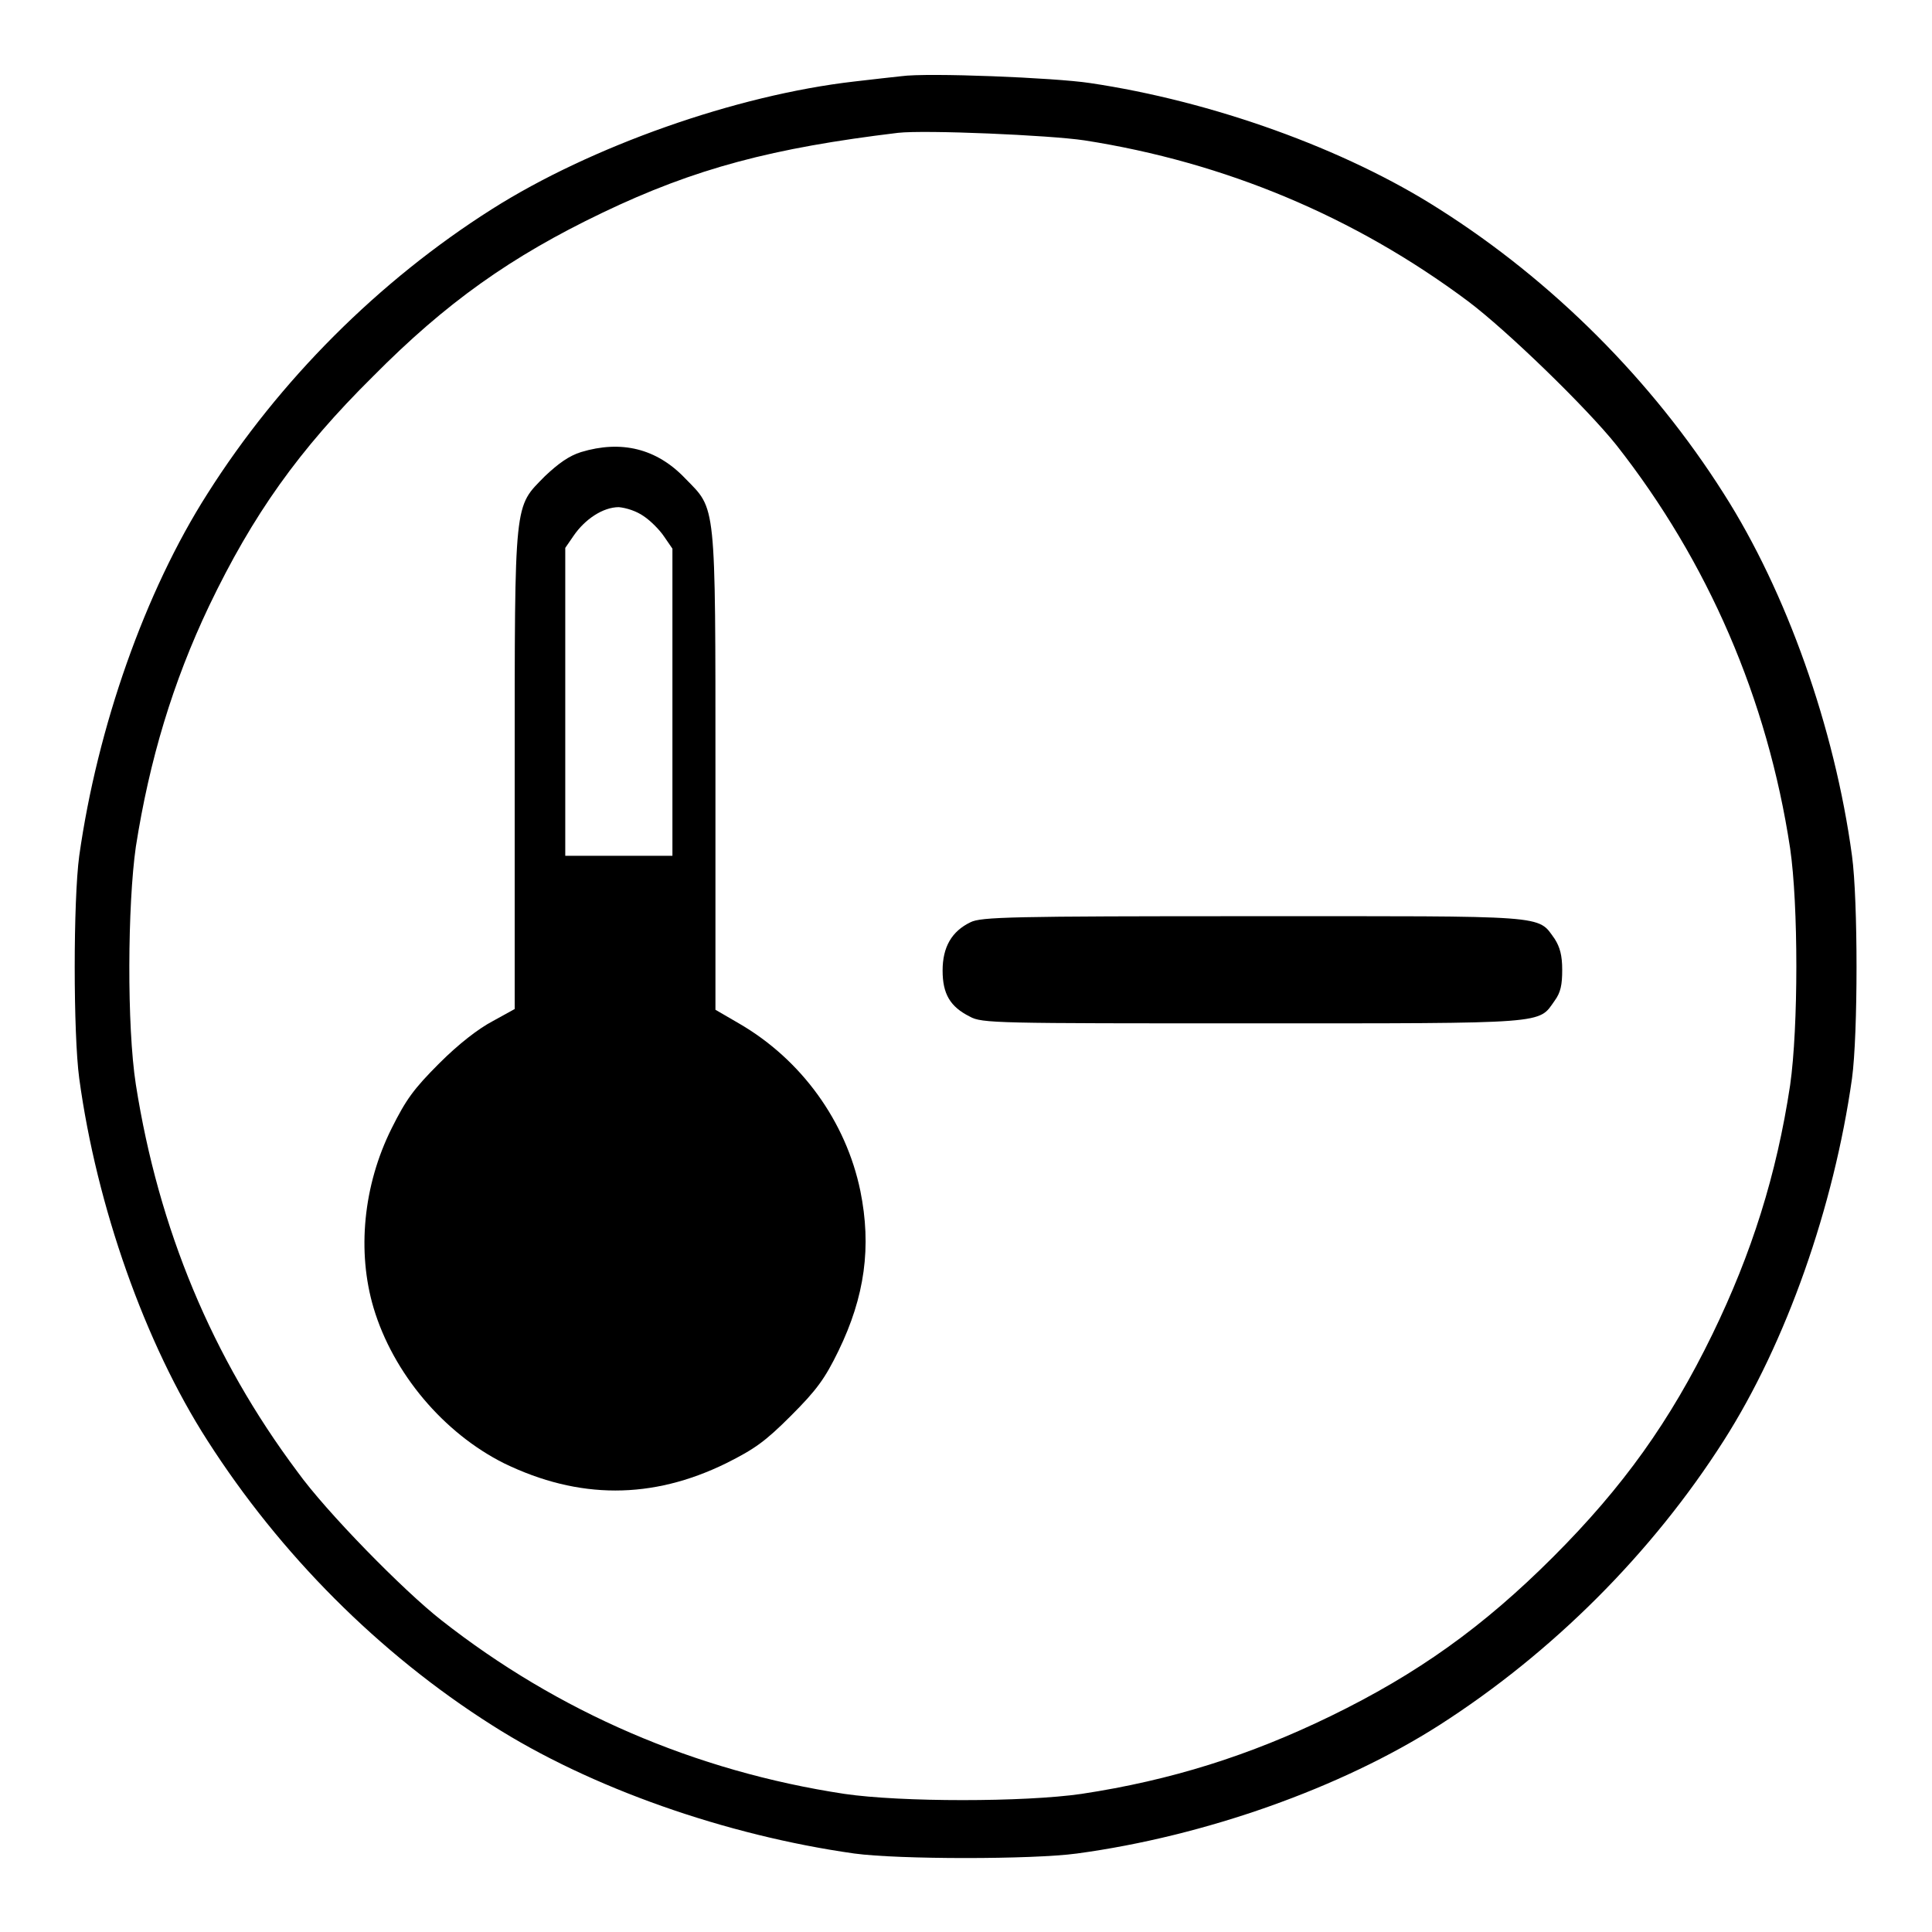
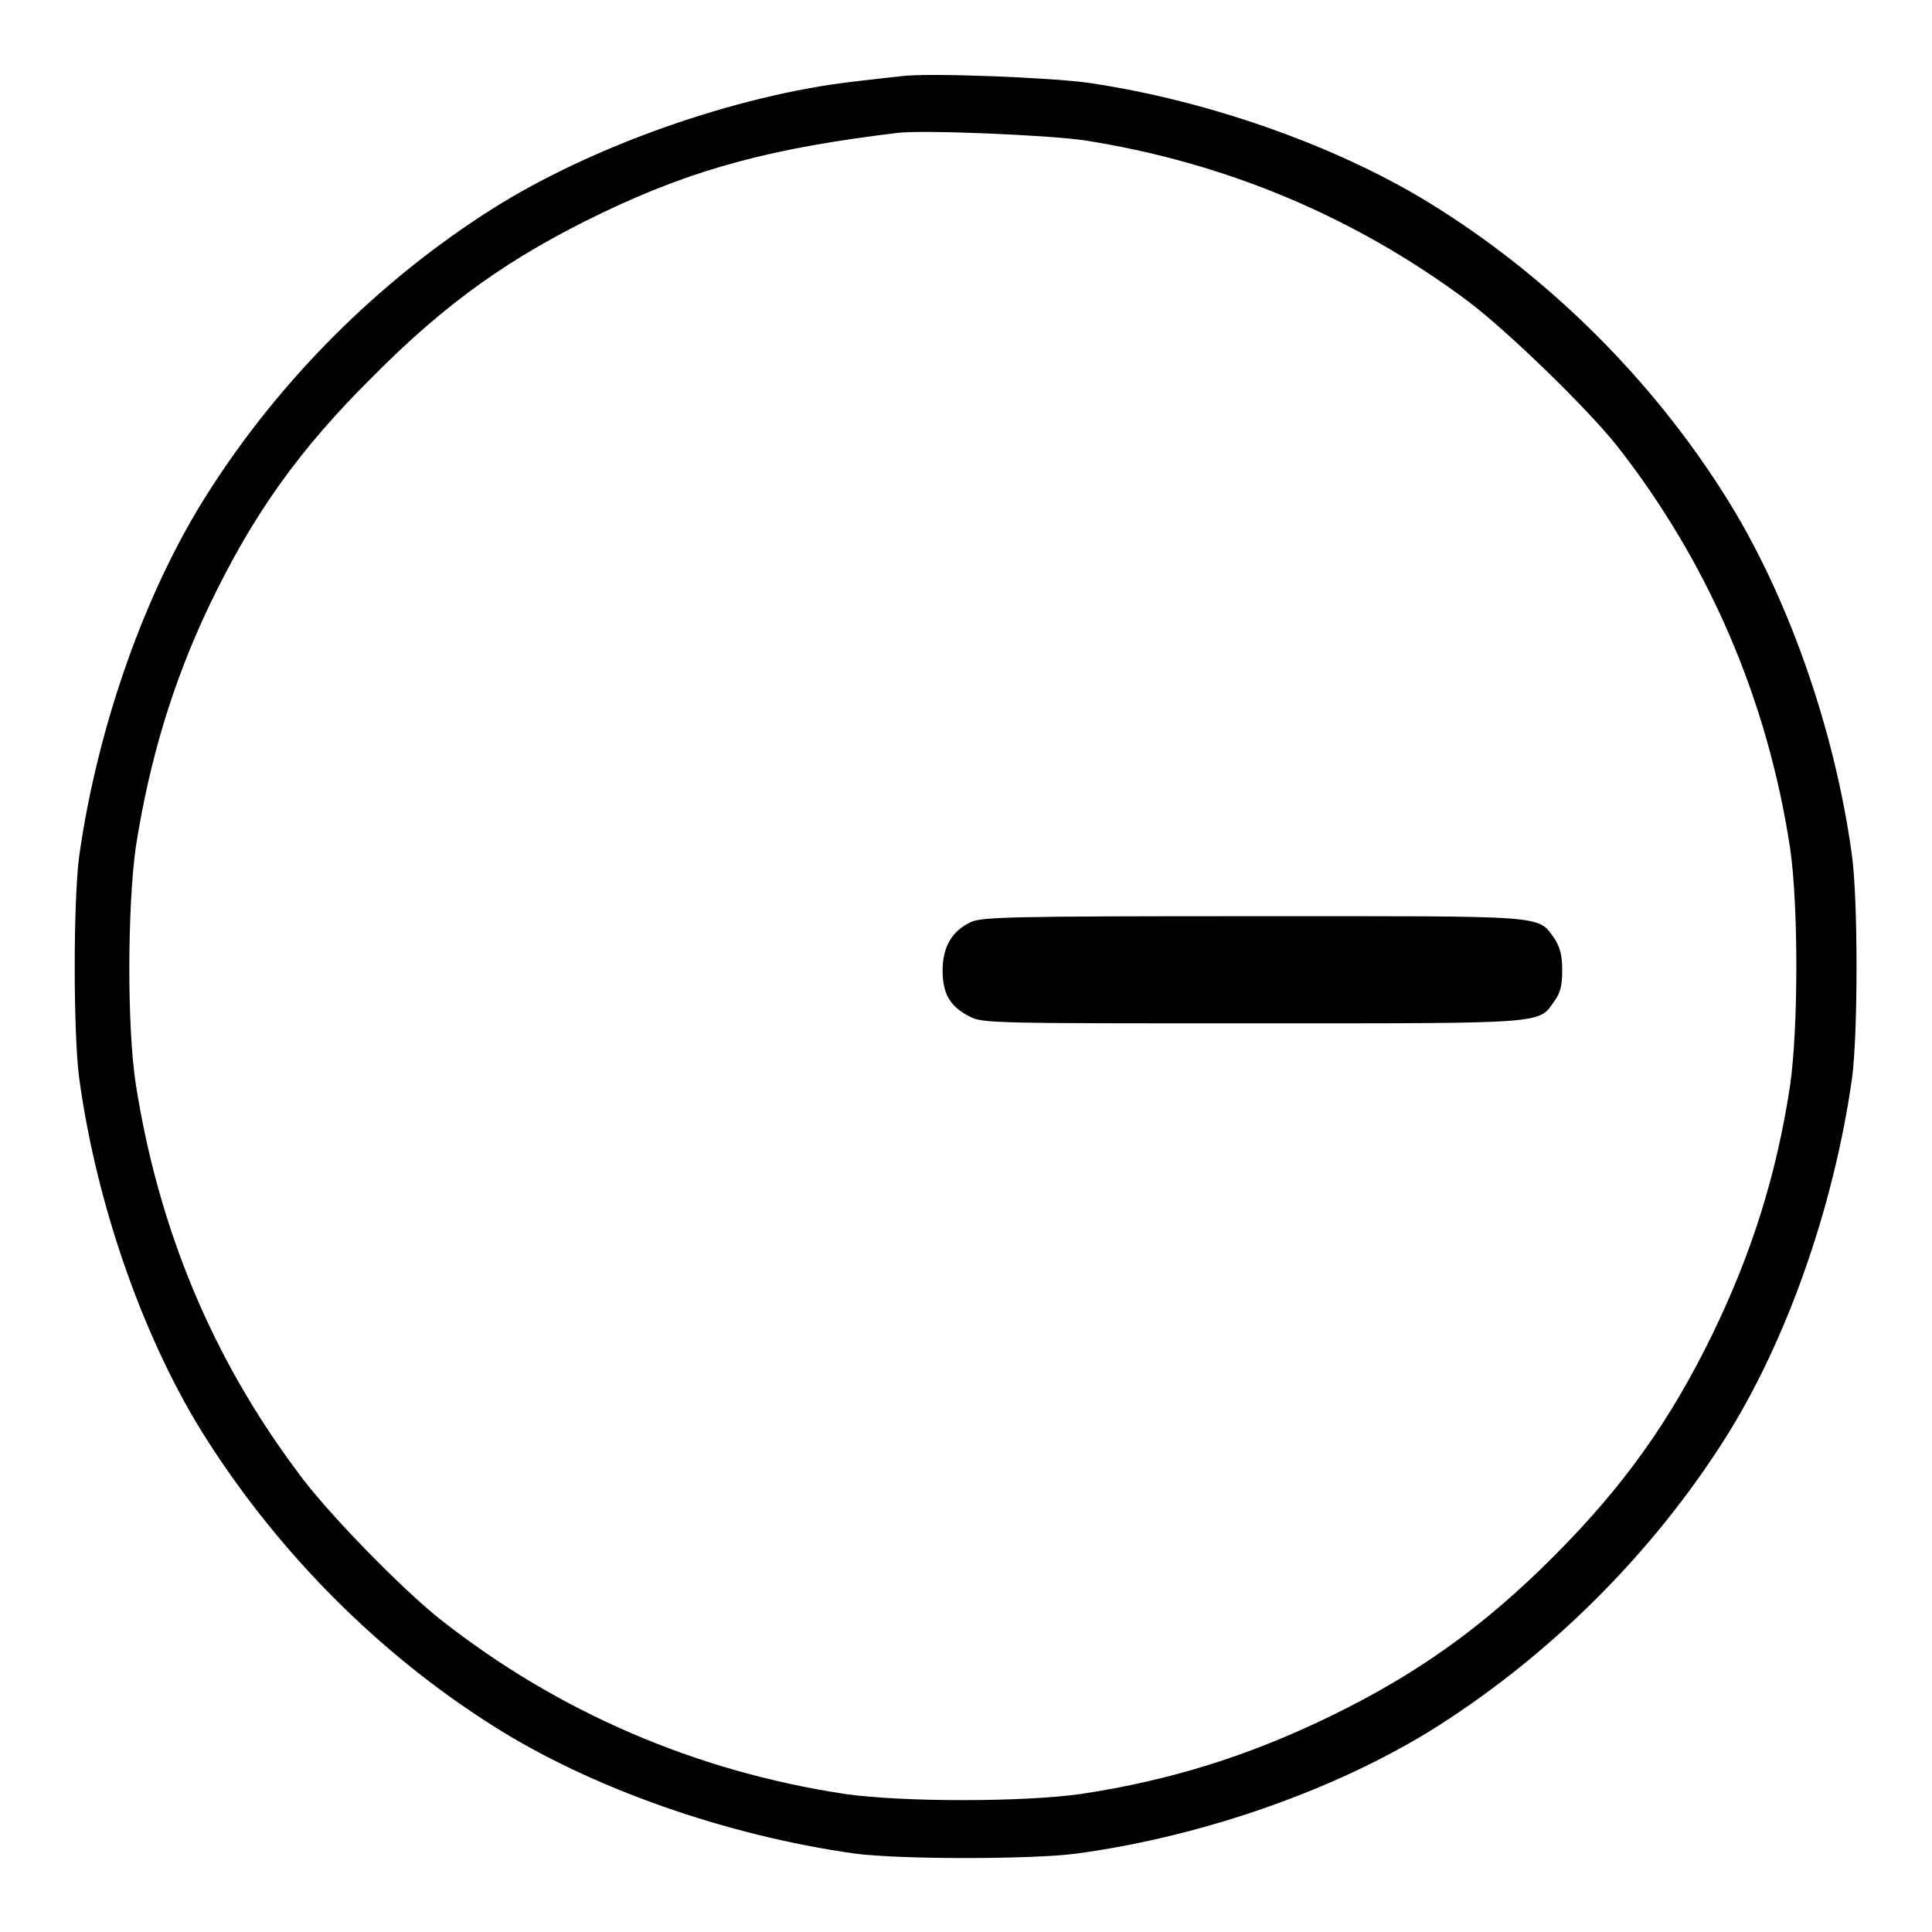
<svg xmlns="http://www.w3.org/2000/svg" version="1.1" x="0px" y="0px" viewBox="0 0 256 256" enable-background="new 0 0 256 256" xml:space="preserve">
  <g>
    <g>
      <g>
        <path fill="#000000" d="M119.4,10.1c-0.9,0.1-3.7,0.4-6.2,0.7c-15.7,1.8-34.9,8.6-48,16.9c-15,9.5-28.2,22.7-37.7,37.7c-8.3,13-14.6,31-17,48c-0.8,5.9-0.8,23.6,0,29.5c2.3,16.9,8.7,35.1,17,48c9.6,15,22.7,28.2,37.7,37.7c13,8.3,31,14.6,48,17c5.9,0.8,23.6,0.8,29.5,0c17-2.3,35-8.7,48-17c15-9.6,28.2-22.8,37.7-37.7c8.3-13,14.6-31,17-48c0.8-5.9,0.8-23.6,0-29.5c-2.3-17-8.7-35-17-48c-9.5-15-22.7-28.2-37.7-37.7c-12.5-8-30.1-14.3-46.3-16.7C139.8,10.3,122.9,9.6,119.4,10.1z M143.7,18.6c18.6,2.9,35.8,10.1,50.8,21.3c5.2,3.9,15.8,14.2,19.7,19.1c12.1,15.4,20,33.6,23,53.4c1.1,7.5,1.1,23.7,0,31.4c-1.8,11.9-5.1,22.3-10.3,33c-5.6,11.5-11.8,20.2-21.1,29.5c-9.3,9.3-18,15.5-29.5,21.1c-10.7,5.2-21.1,8.5-33,10.3c-7.6,1.1-23.9,1.1-31.4,0c-19.8-3-38-10.9-53.4-23c-5-3.9-15.3-14.4-19.1-19.7c-11.3-15.1-18.4-32.2-21.4-51.3c-1.2-7.7-1.1-23.8,0-31.5c1.8-11.5,4.9-21.8,9.7-31.9c5.8-12.1,11.9-20.7,21.7-30.4c9.7-9.8,18.3-15.9,30.4-21.7c12.3-5.9,22.6-8.6,39.2-10.6C122.6,17.2,139,17.9,143.7,18.6z" />
-         <path fill="#000000" d="M77,59.9c-1.6,0.5-3,1.5-4.8,3.2c-4.1,4.2-4,2.7-4,39.1v31.5l-2.9,1.6c-1.9,1-4.5,3-7.1,5.6c-3.4,3.4-4.4,4.8-6.3,8.6c-3.8,7.6-4.6,16.4-2.4,23.8c2.6,8.7,9.3,16.6,17.3,20.6c9.9,4.8,19.6,4.8,29.4,0c3.8-1.9,5.2-2.9,8.6-6.3c3.4-3.4,4.5-4.9,6.3-8.6c3.5-7.2,4.4-13.8,2.9-21.2c-1.9-9.2-7.8-17.4-16.1-22.2l-3.1-1.8v-31.4c0-36.3,0.1-34.8-4-39C87,59.4,82.3,58.3,77,59.9z M85.3,68.4c0.9,0.6,2.1,1.8,2.7,2.7l1.1,1.6V93v20.4h-7.1h-7.1V93V72.6l1.1-1.6c1.5-2.2,3.9-3.8,6-3.8C83,67.3,84.3,67.7,85.3,68.4z" />
        <path fill="#000000" d="M128.6,122.2c-2.5,1.2-3.7,3.3-3.7,6.4c0,3.1,1,4.8,3.6,6.1c1.6,0.9,3.5,0.9,37.4,0.9c39.6,0,37.9,0.1,40.1-3c0.8-1.1,1-2.1,1-4.1c0-1.9-0.3-3-1-4.1c-2.3-3.2-0.5-3-40.1-3C133.9,121.4,130,121.5,128.6,122.2z" />
      </g>
    </g>
  </g>
</svg>